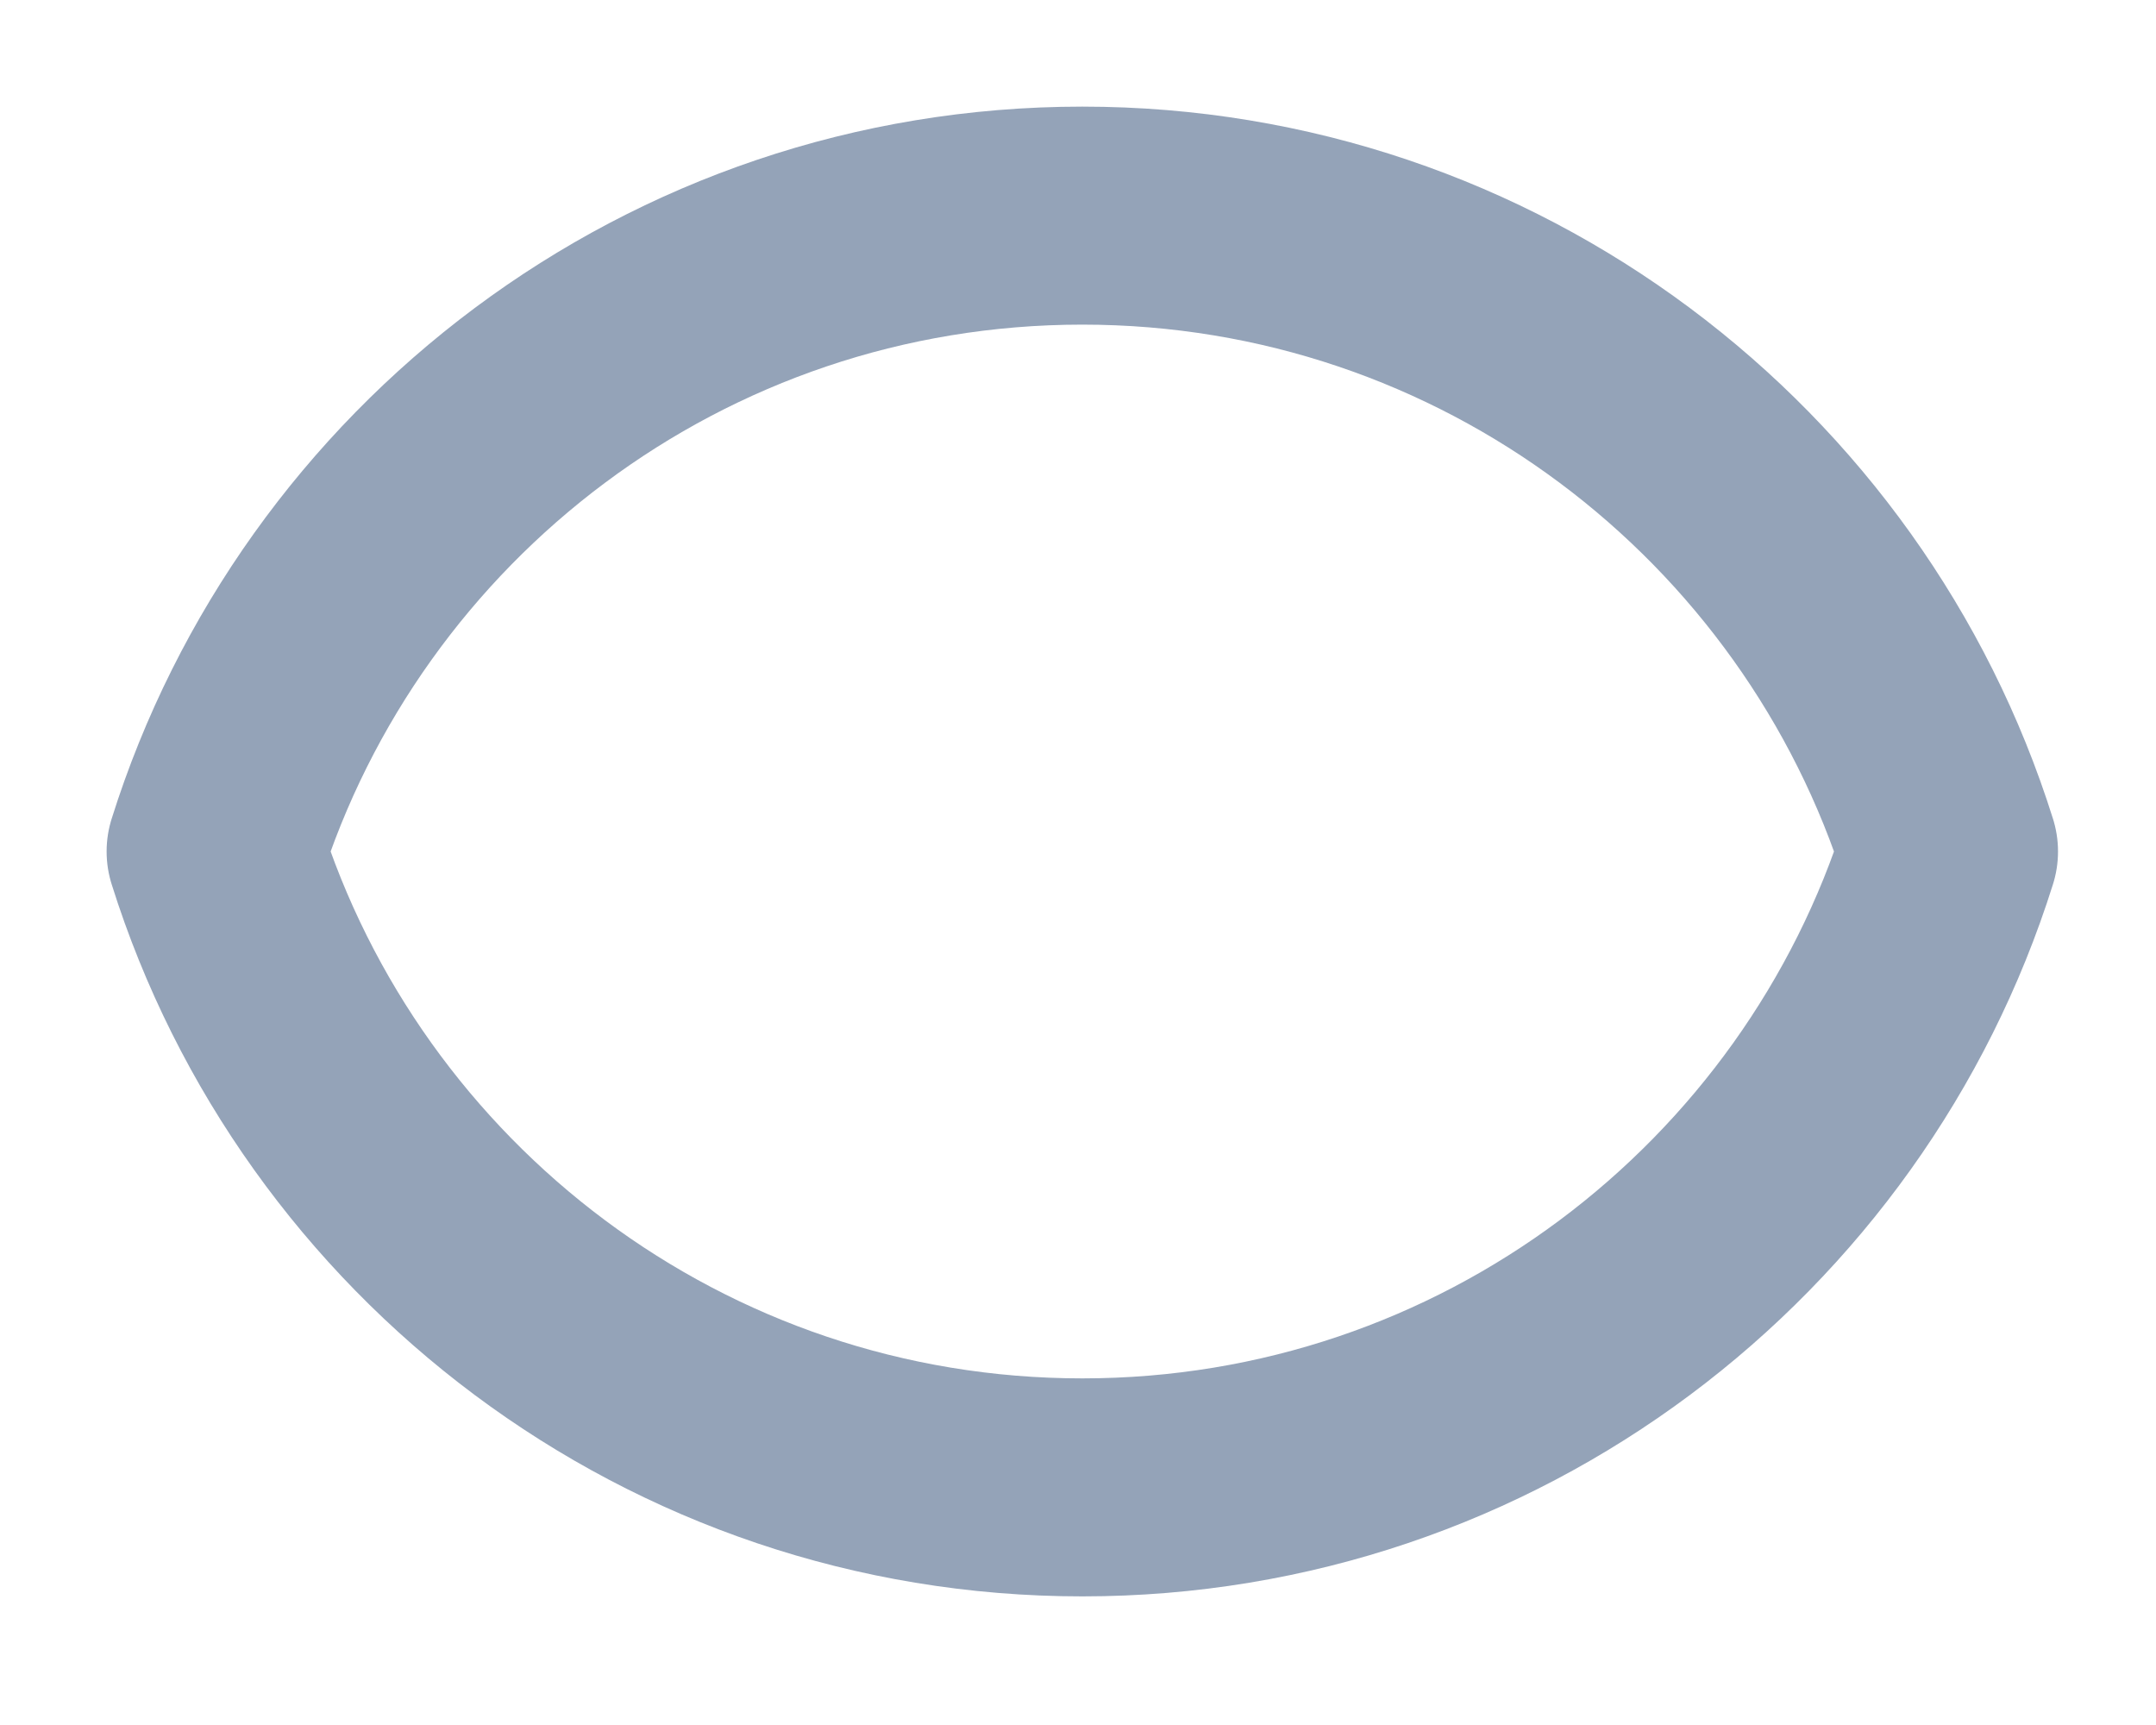
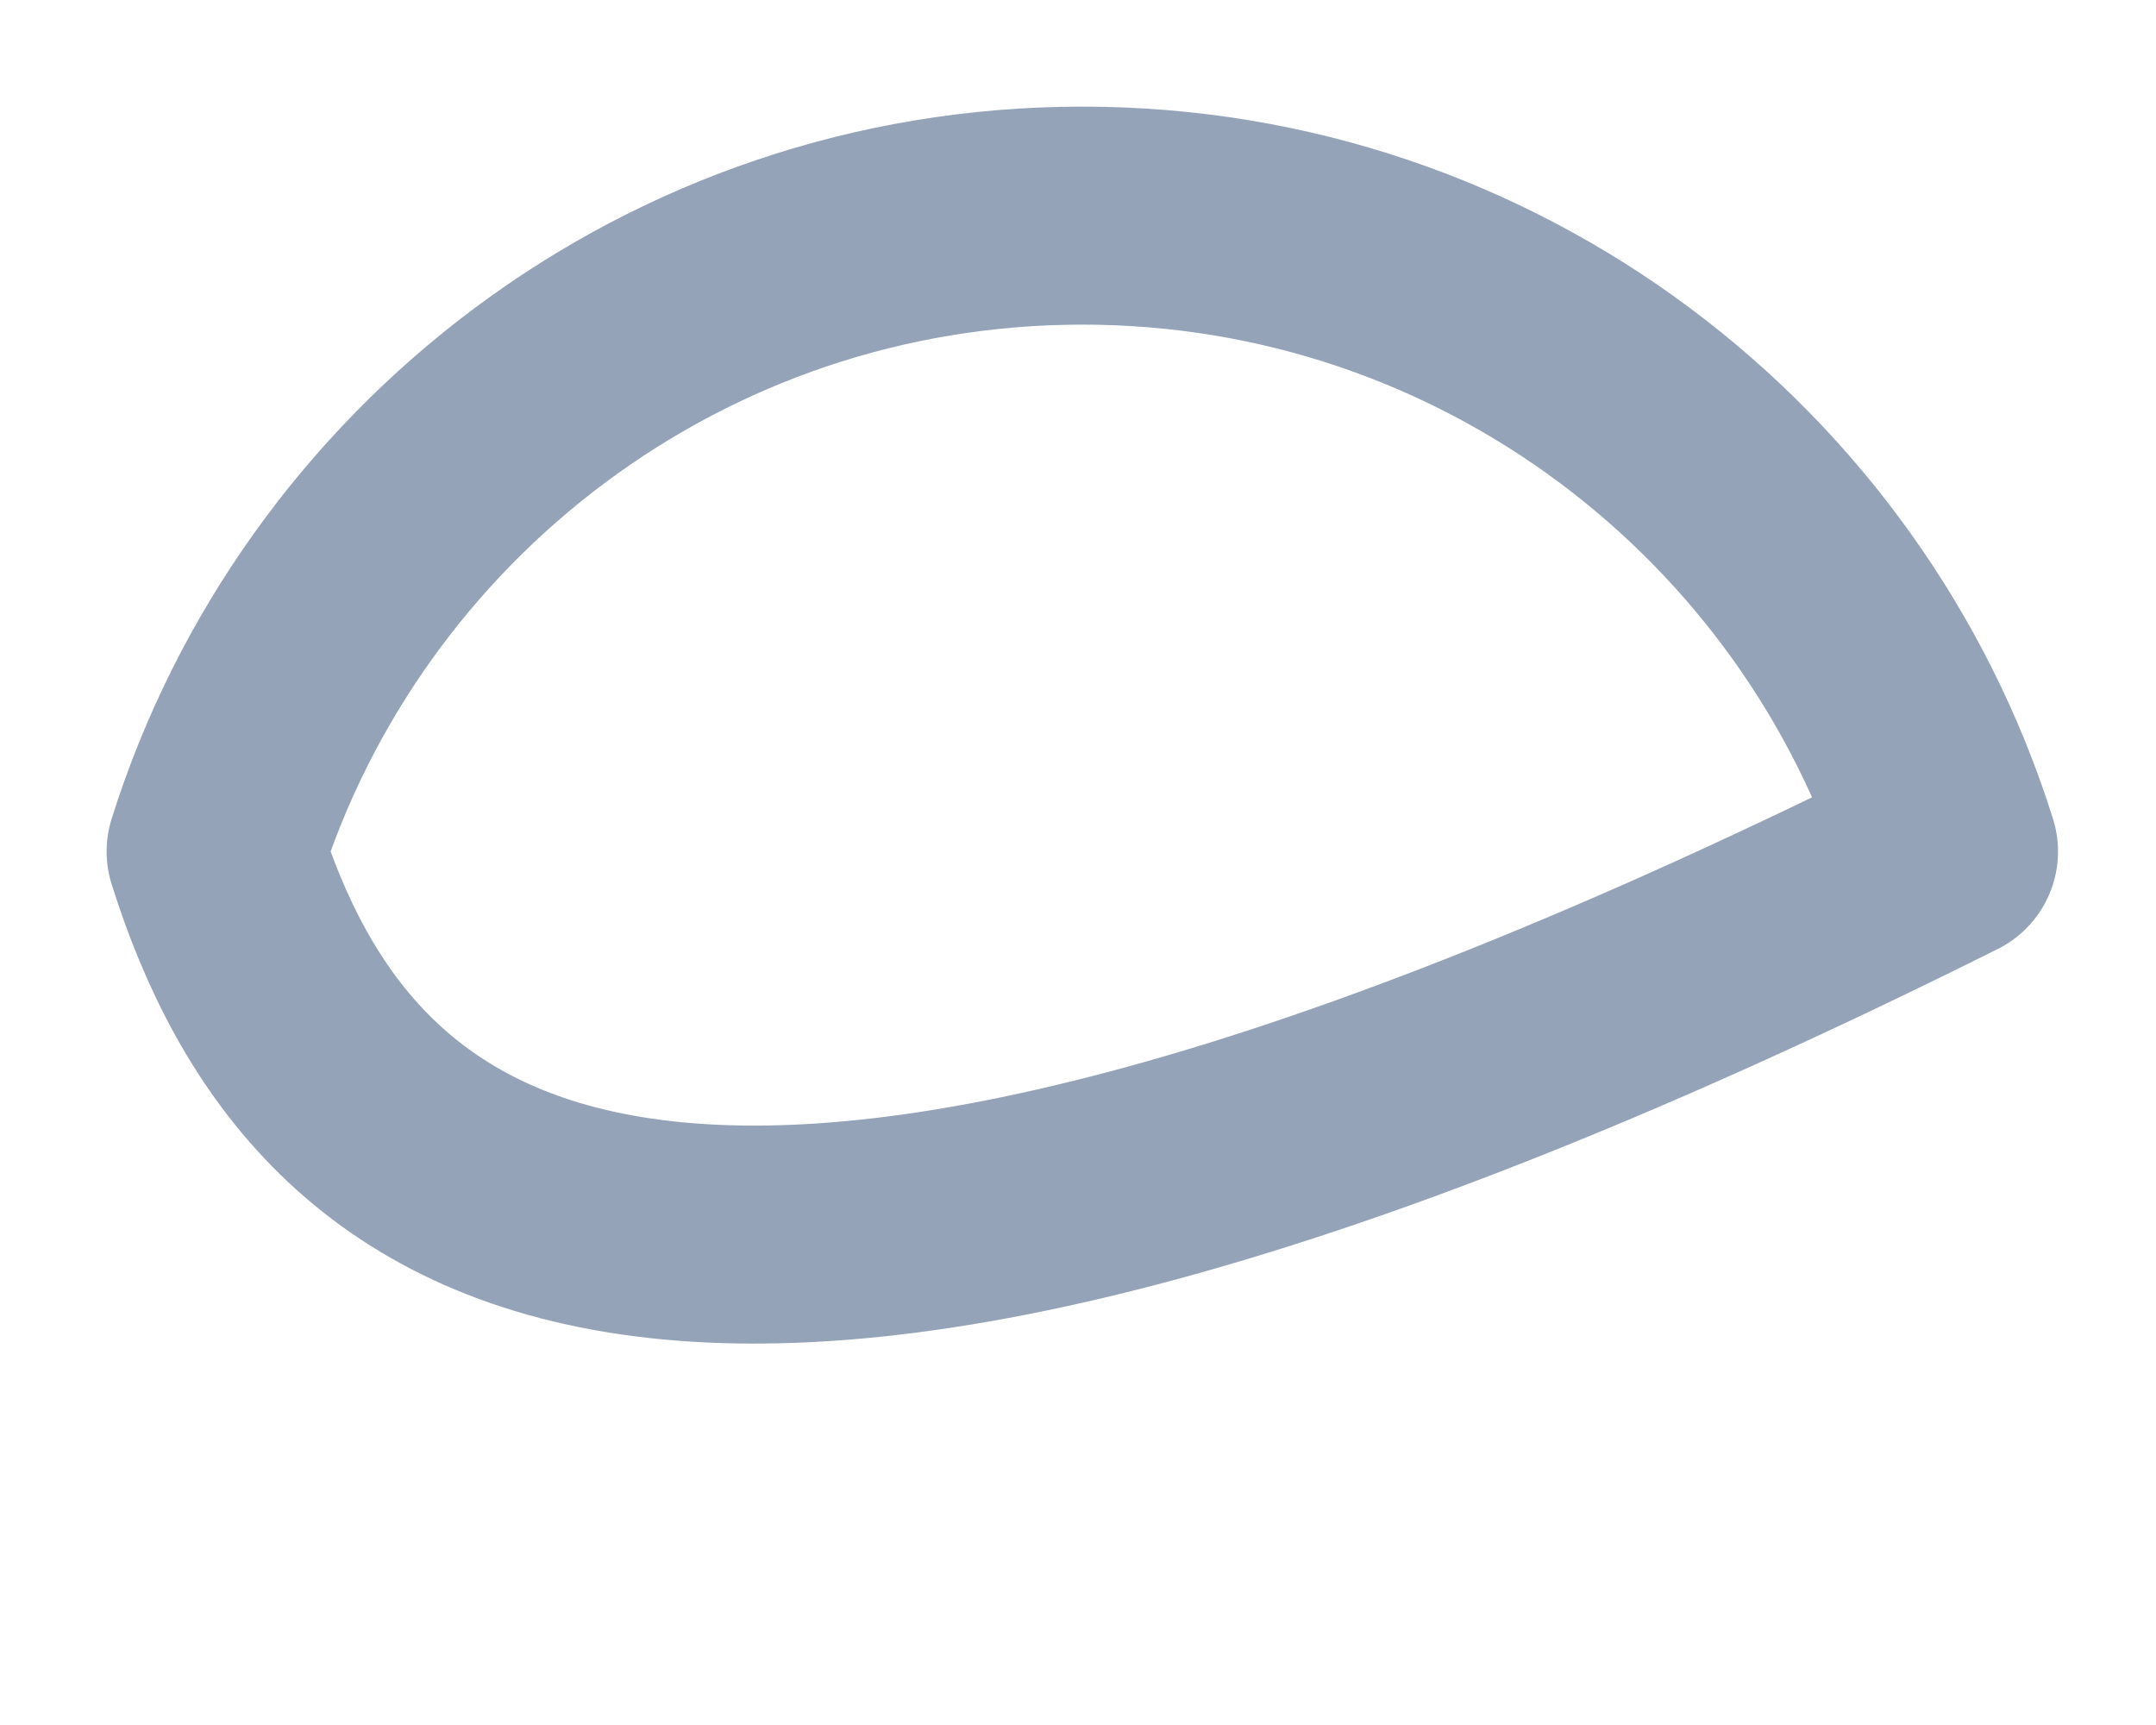
<svg xmlns="http://www.w3.org/2000/svg" fill="none" height="100%" overflow="visible" preserveAspectRatio="none" style="display: block;" viewBox="0 0 10 8" width="100%">
-   <path d="M1 3.949C1.537 2.24 3.134 1 5.02 1C6.906 1 8.503 2.24 9.04 3.949C8.503 5.658 6.906 6.898 5.02 6.898C3.134 6.898 1.537 5.658 1 3.949Z" id="Vector" stroke="#94A3B8" stroke-linecap="round" stroke-linejoin="round" stroke-width="1.011" />
+   <path d="M1 3.949C1.537 2.24 3.134 1 5.02 1C6.906 1 8.503 2.24 9.04 3.949C3.134 6.898 1.537 5.658 1 3.949Z" id="Vector" stroke="#94A3B8" stroke-linecap="round" stroke-linejoin="round" stroke-width="1.011" />
</svg>